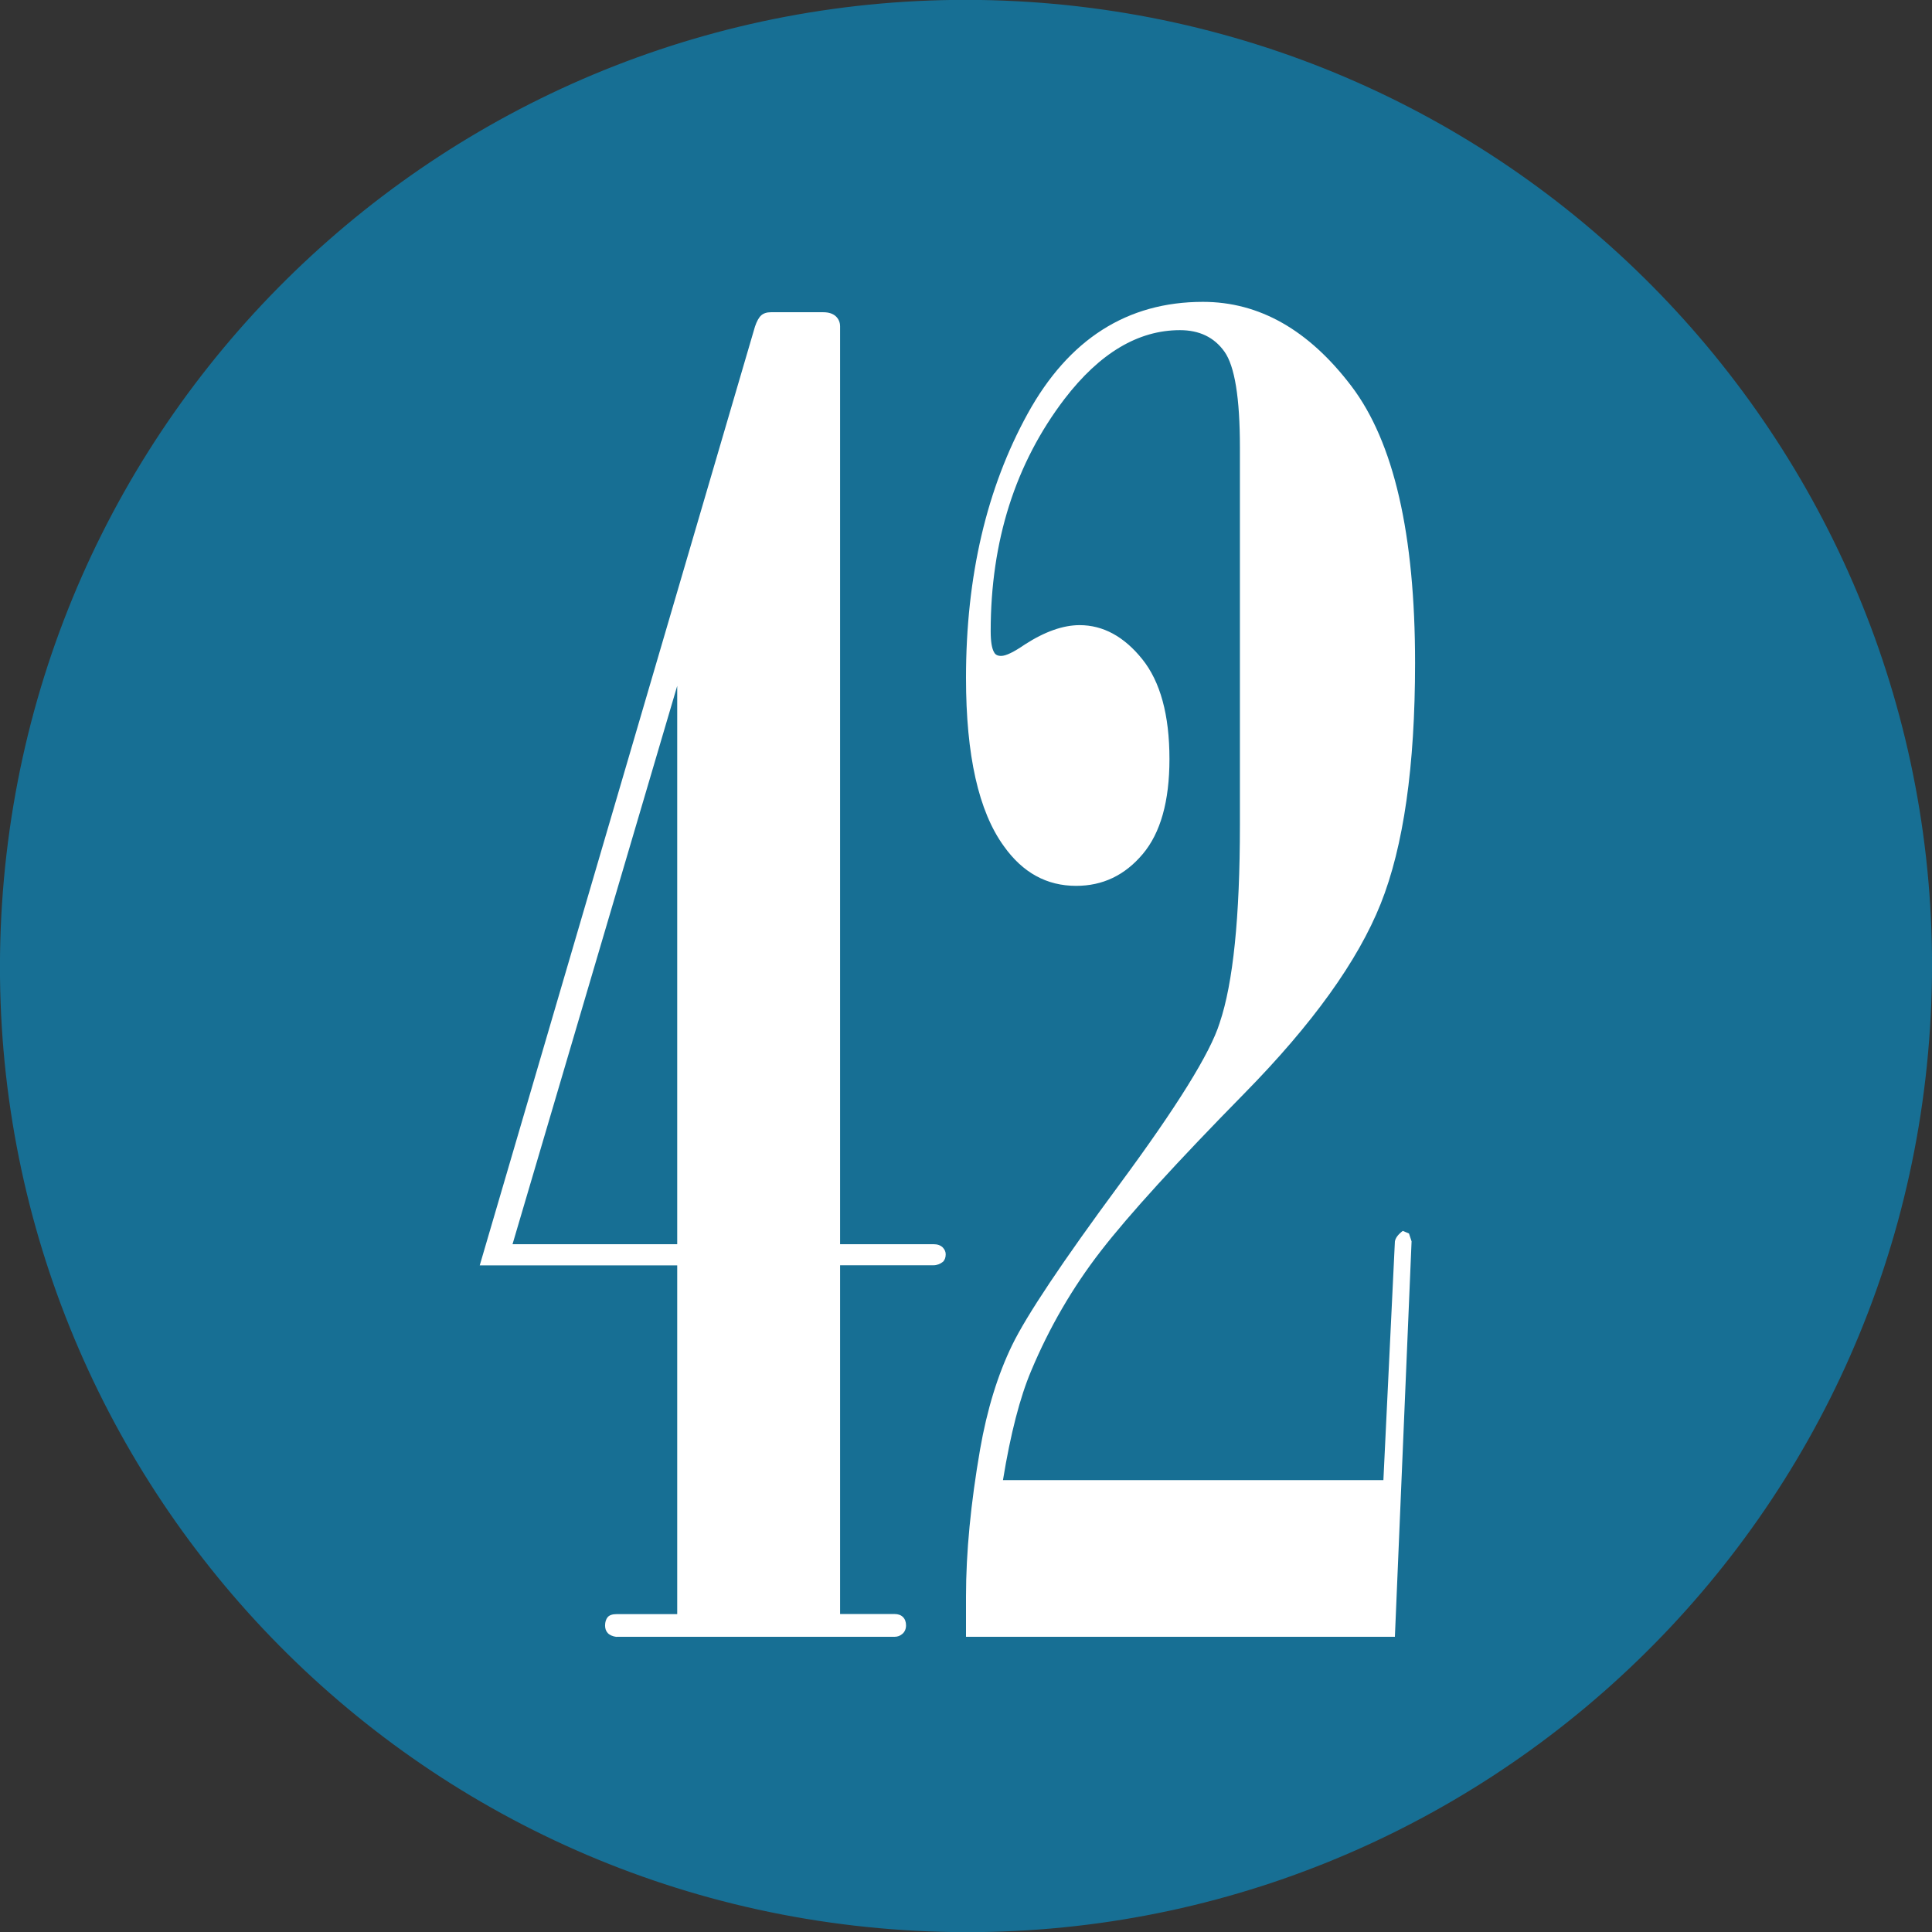
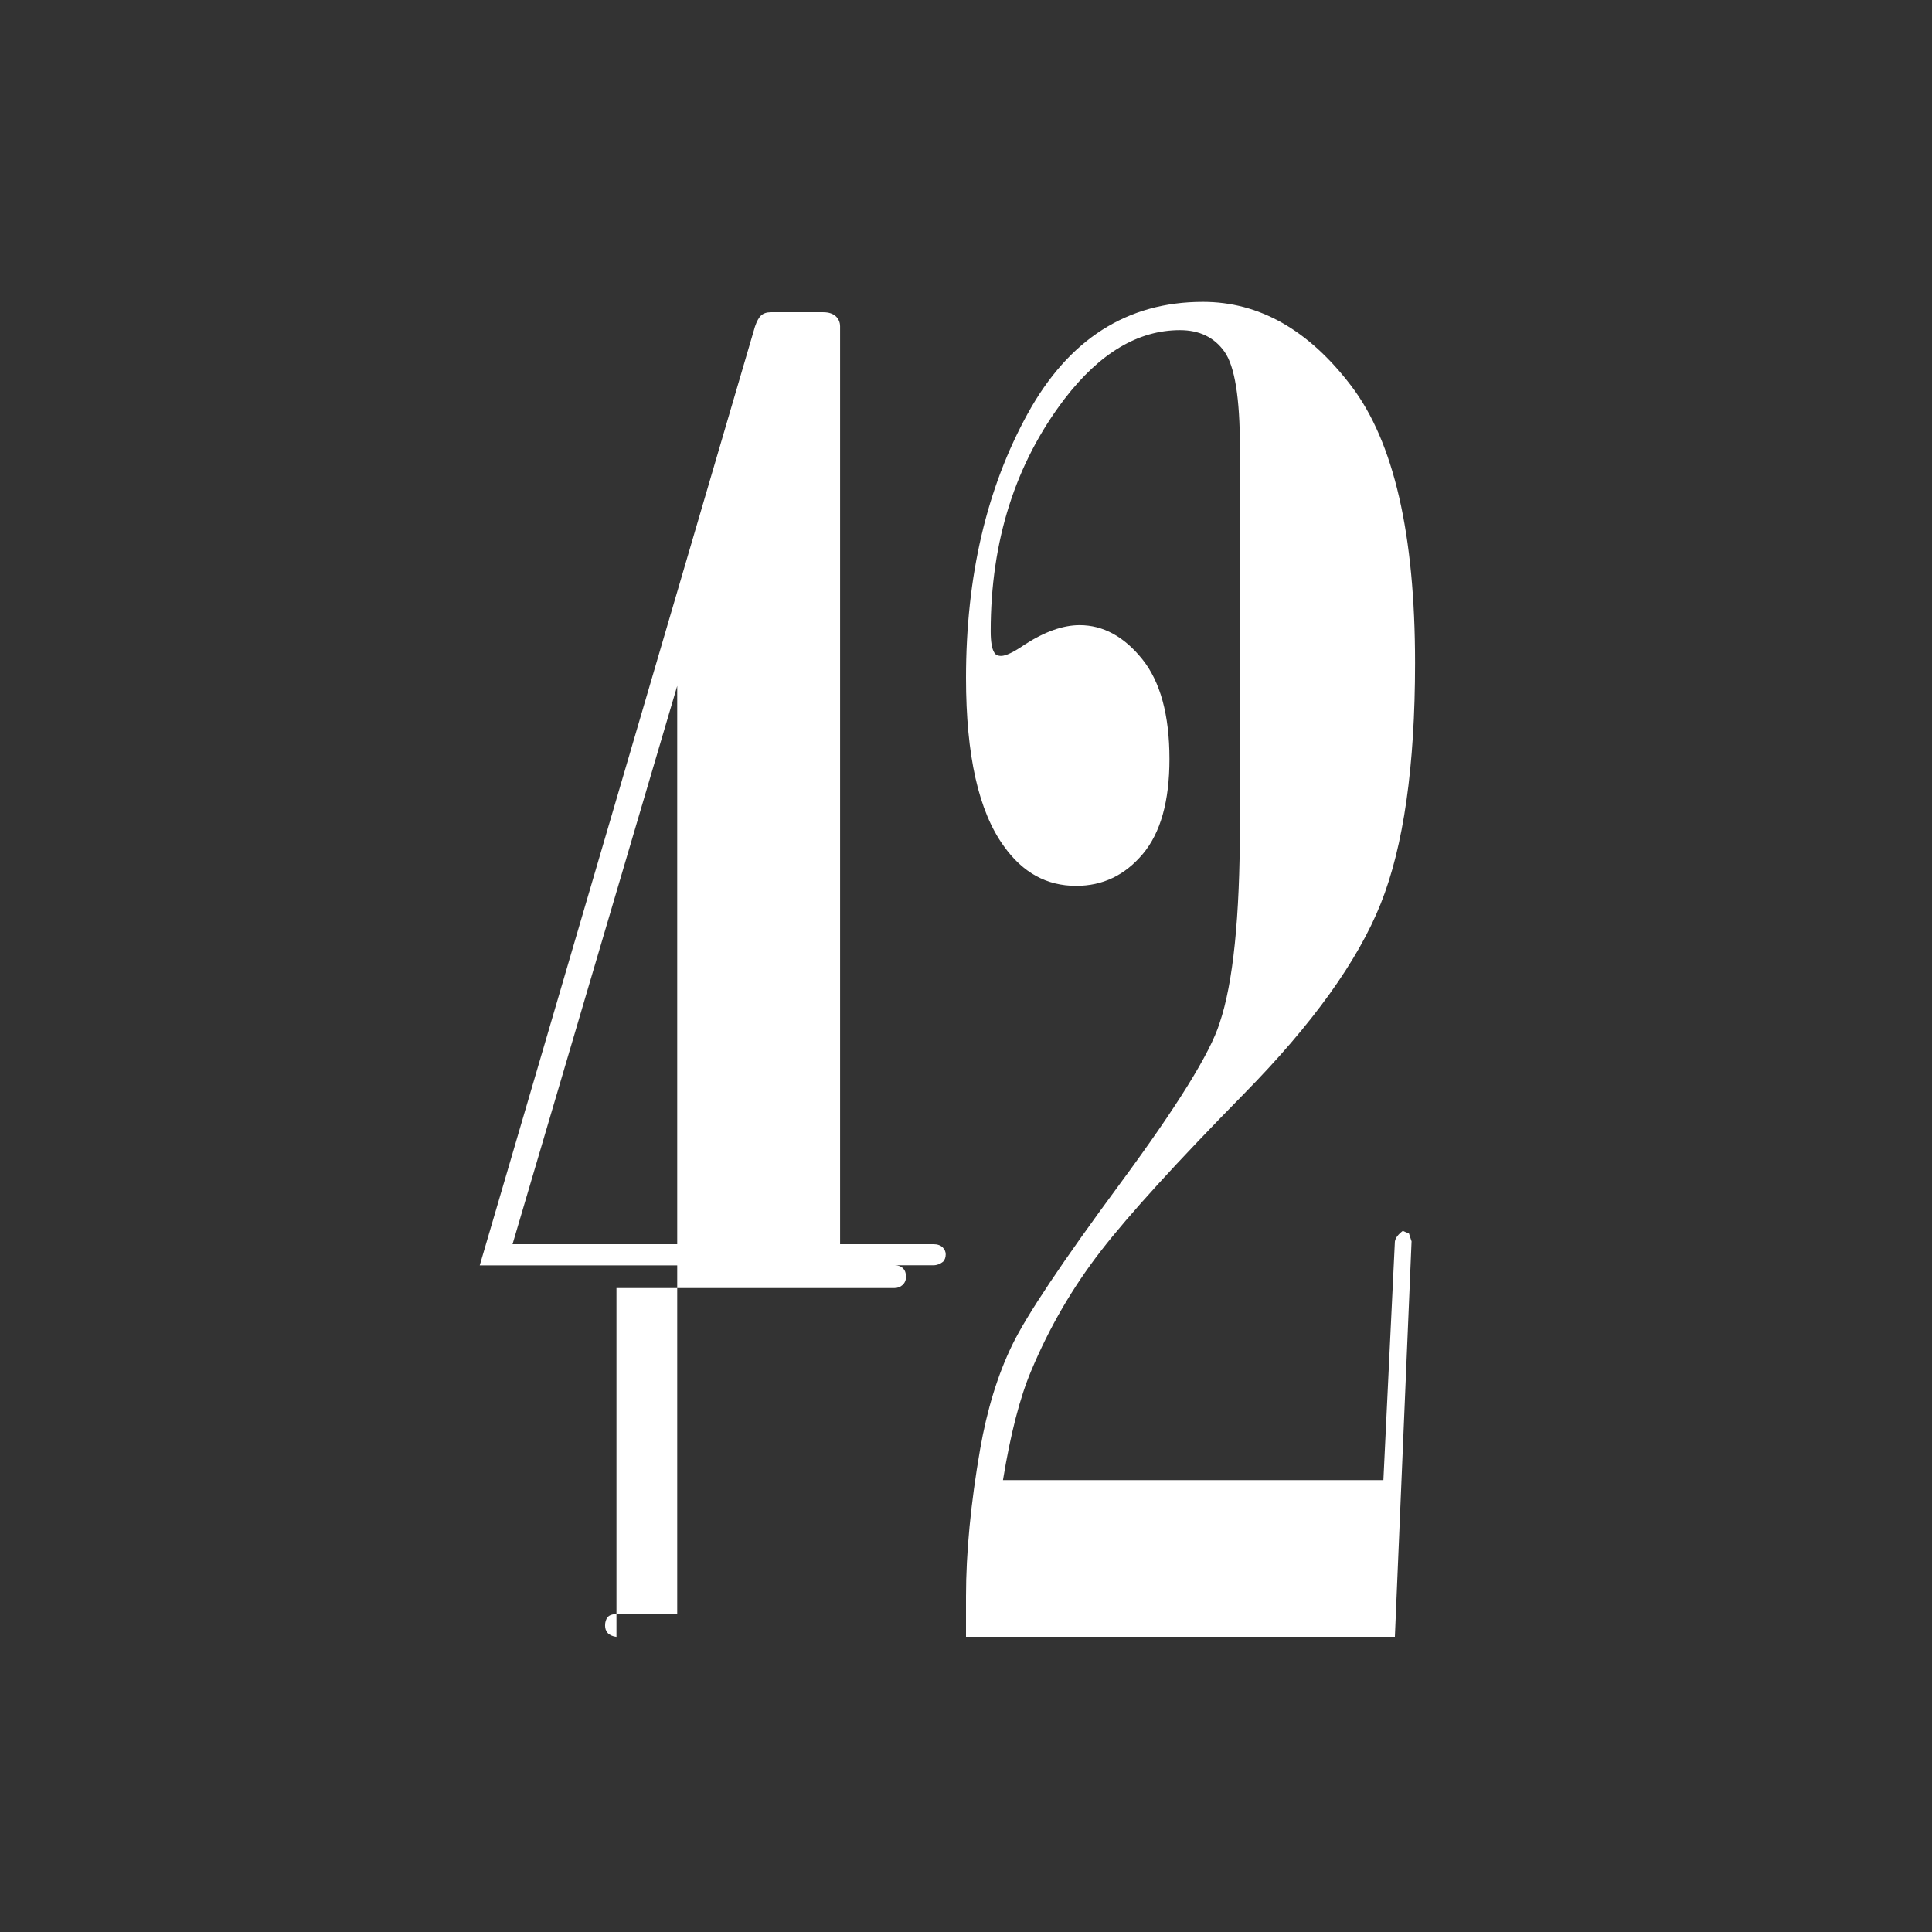
<svg xmlns="http://www.w3.org/2000/svg" version="1.1" x="0px" y="0px" width="17.14px" height="17.142px" viewBox="0 0 17.14 17.142" style="enable-background:new 0 0 17.14 17.142;" xml:space="preserve">
  <rect x="0" y="0" width="17.14" height="17.142" fill="#333333" stroke="none" />
  <style type="text/css">
	.st0{fill-rule:evenodd;clip-rule:evenodd;fill:#176F94;}
	.st1{fill:#FFFFFF;}
</style>
  <defs>
</defs>
  <g>
    <g>
-       <path class="st0" d="M0.018,8.016c-0.307,4.723,3.271,8.801,8,9.107c4.721,0.307,8.799-3.275,9.104-7.998    c0.307-4.723-3.273-8.801-7.996-9.108C4.397-0.288,0.325,3.296,0.018,8.016z" />
-     </g>
+       </g>
    <g>
-       <path class="st1" d="M5.469,14.522c-0.036-0.005-0.062-0.017-0.078-0.035s-0.023-0.04-0.023-0.066    c0-0.031,0.008-0.056,0.023-0.074s0.042-0.027,0.078-0.027h0.539v-3.094H4.256l2.442-8.329c0.016-0.047,0.034-0.08,0.055-0.099    C6.773,2.78,6.802,2.77,6.839,2.77h0.465c0.047,0,0.084,0.012,0.11,0.035c0.025,0.023,0.039,0.054,0.039,0.09v8.143h0.828    c0.036,0,0.063,0.01,0.082,0.028c0.019,0.02,0.027,0.04,0.027,0.062c0,0.027-0.008,0.049-0.023,0.065    c-0.026,0.021-0.055,0.032-0.086,0.032H7.453v3.094h0.484c0.031,0,0.056,0.009,0.074,0.027s0.027,0.043,0.027,0.074    s-0.011,0.056-0.031,0.074s-0.044,0.027-0.07,0.027H5.469z M6.008,6.085l-1.461,4.953h1.461V6.085z" />
+       <path class="st1" d="M5.469,14.522c-0.036-0.005-0.062-0.017-0.078-0.035s-0.023-0.04-0.023-0.066    c0-0.031,0.008-0.056,0.023-0.074s0.042-0.027,0.078-0.027h0.539v-3.094H4.256l2.442-8.329c0.016-0.047,0.034-0.08,0.055-0.099    C6.773,2.78,6.802,2.77,6.839,2.77h0.465c0.047,0,0.084,0.012,0.11,0.035c0.025,0.023,0.039,0.054,0.039,0.09v8.143h0.828    c0.036,0,0.063,0.01,0.082,0.028c0.019,0.02,0.027,0.04,0.027,0.062c0,0.027-0.008,0.049-0.023,0.065    c-0.026,0.021-0.055,0.032-0.086,0.032H7.453h0.484c0.031,0,0.056,0.009,0.074,0.027s0.027,0.043,0.027,0.074    s-0.011,0.056-0.031,0.074s-0.044,0.027-0.07,0.027H5.469z M6.008,6.085l-1.461,4.953h1.461V6.085z" />
      <path class="st1" d="M8.57,14.522v-0.359c0-0.391,0.042-0.825,0.125-1.305c0.062-0.354,0.157-0.663,0.285-0.926    s0.445-0.738,0.953-1.426s0.804-1.164,0.887-1.43C10.94,8.722,11,8.137,11,7.319V3.968c0-0.438-0.046-0.72-0.137-0.848    s-0.223-0.191-0.395-0.191c-0.37,0-0.711,0.203-1.023,0.609C9.008,4.111,8.789,4.799,8.789,5.6c0,0.094,0.011,0.156,0.031,0.188    c0.011,0.021,0.031,0.031,0.062,0.031c0.042,0,0.112-0.034,0.211-0.102C9.27,5.603,9.432,5.546,9.578,5.546    c0.208,0,0.394,0.101,0.555,0.301s0.242,0.496,0.242,0.887c0,0.375-0.079,0.656-0.238,0.844s-0.355,0.281-0.59,0.281    c-0.261,0-0.474-0.117-0.641-0.352C8.682,7.199,8.57,6.702,8.57,6.014c0-0.901,0.183-1.683,0.547-2.344S10,2.678,10.672,2.678    c0.5,0,0.938,0.249,1.316,0.746s0.566,1.316,0.566,2.457c0,0.917-0.102,1.629-0.305,2.137s-0.605,1.067-1.207,1.68    s-1.027,1.079-1.277,1.402s-0.456,0.677-0.617,1.062c-0.099,0.234-0.183,0.558-0.25,0.969h3.375l0.102-2.117    c0.005-0.031,0.028-0.062,0.07-0.094l0.055,0.023l0.023,0.07l-0.148,3.508H8.57z" />
    </g>
  </g>
</svg>